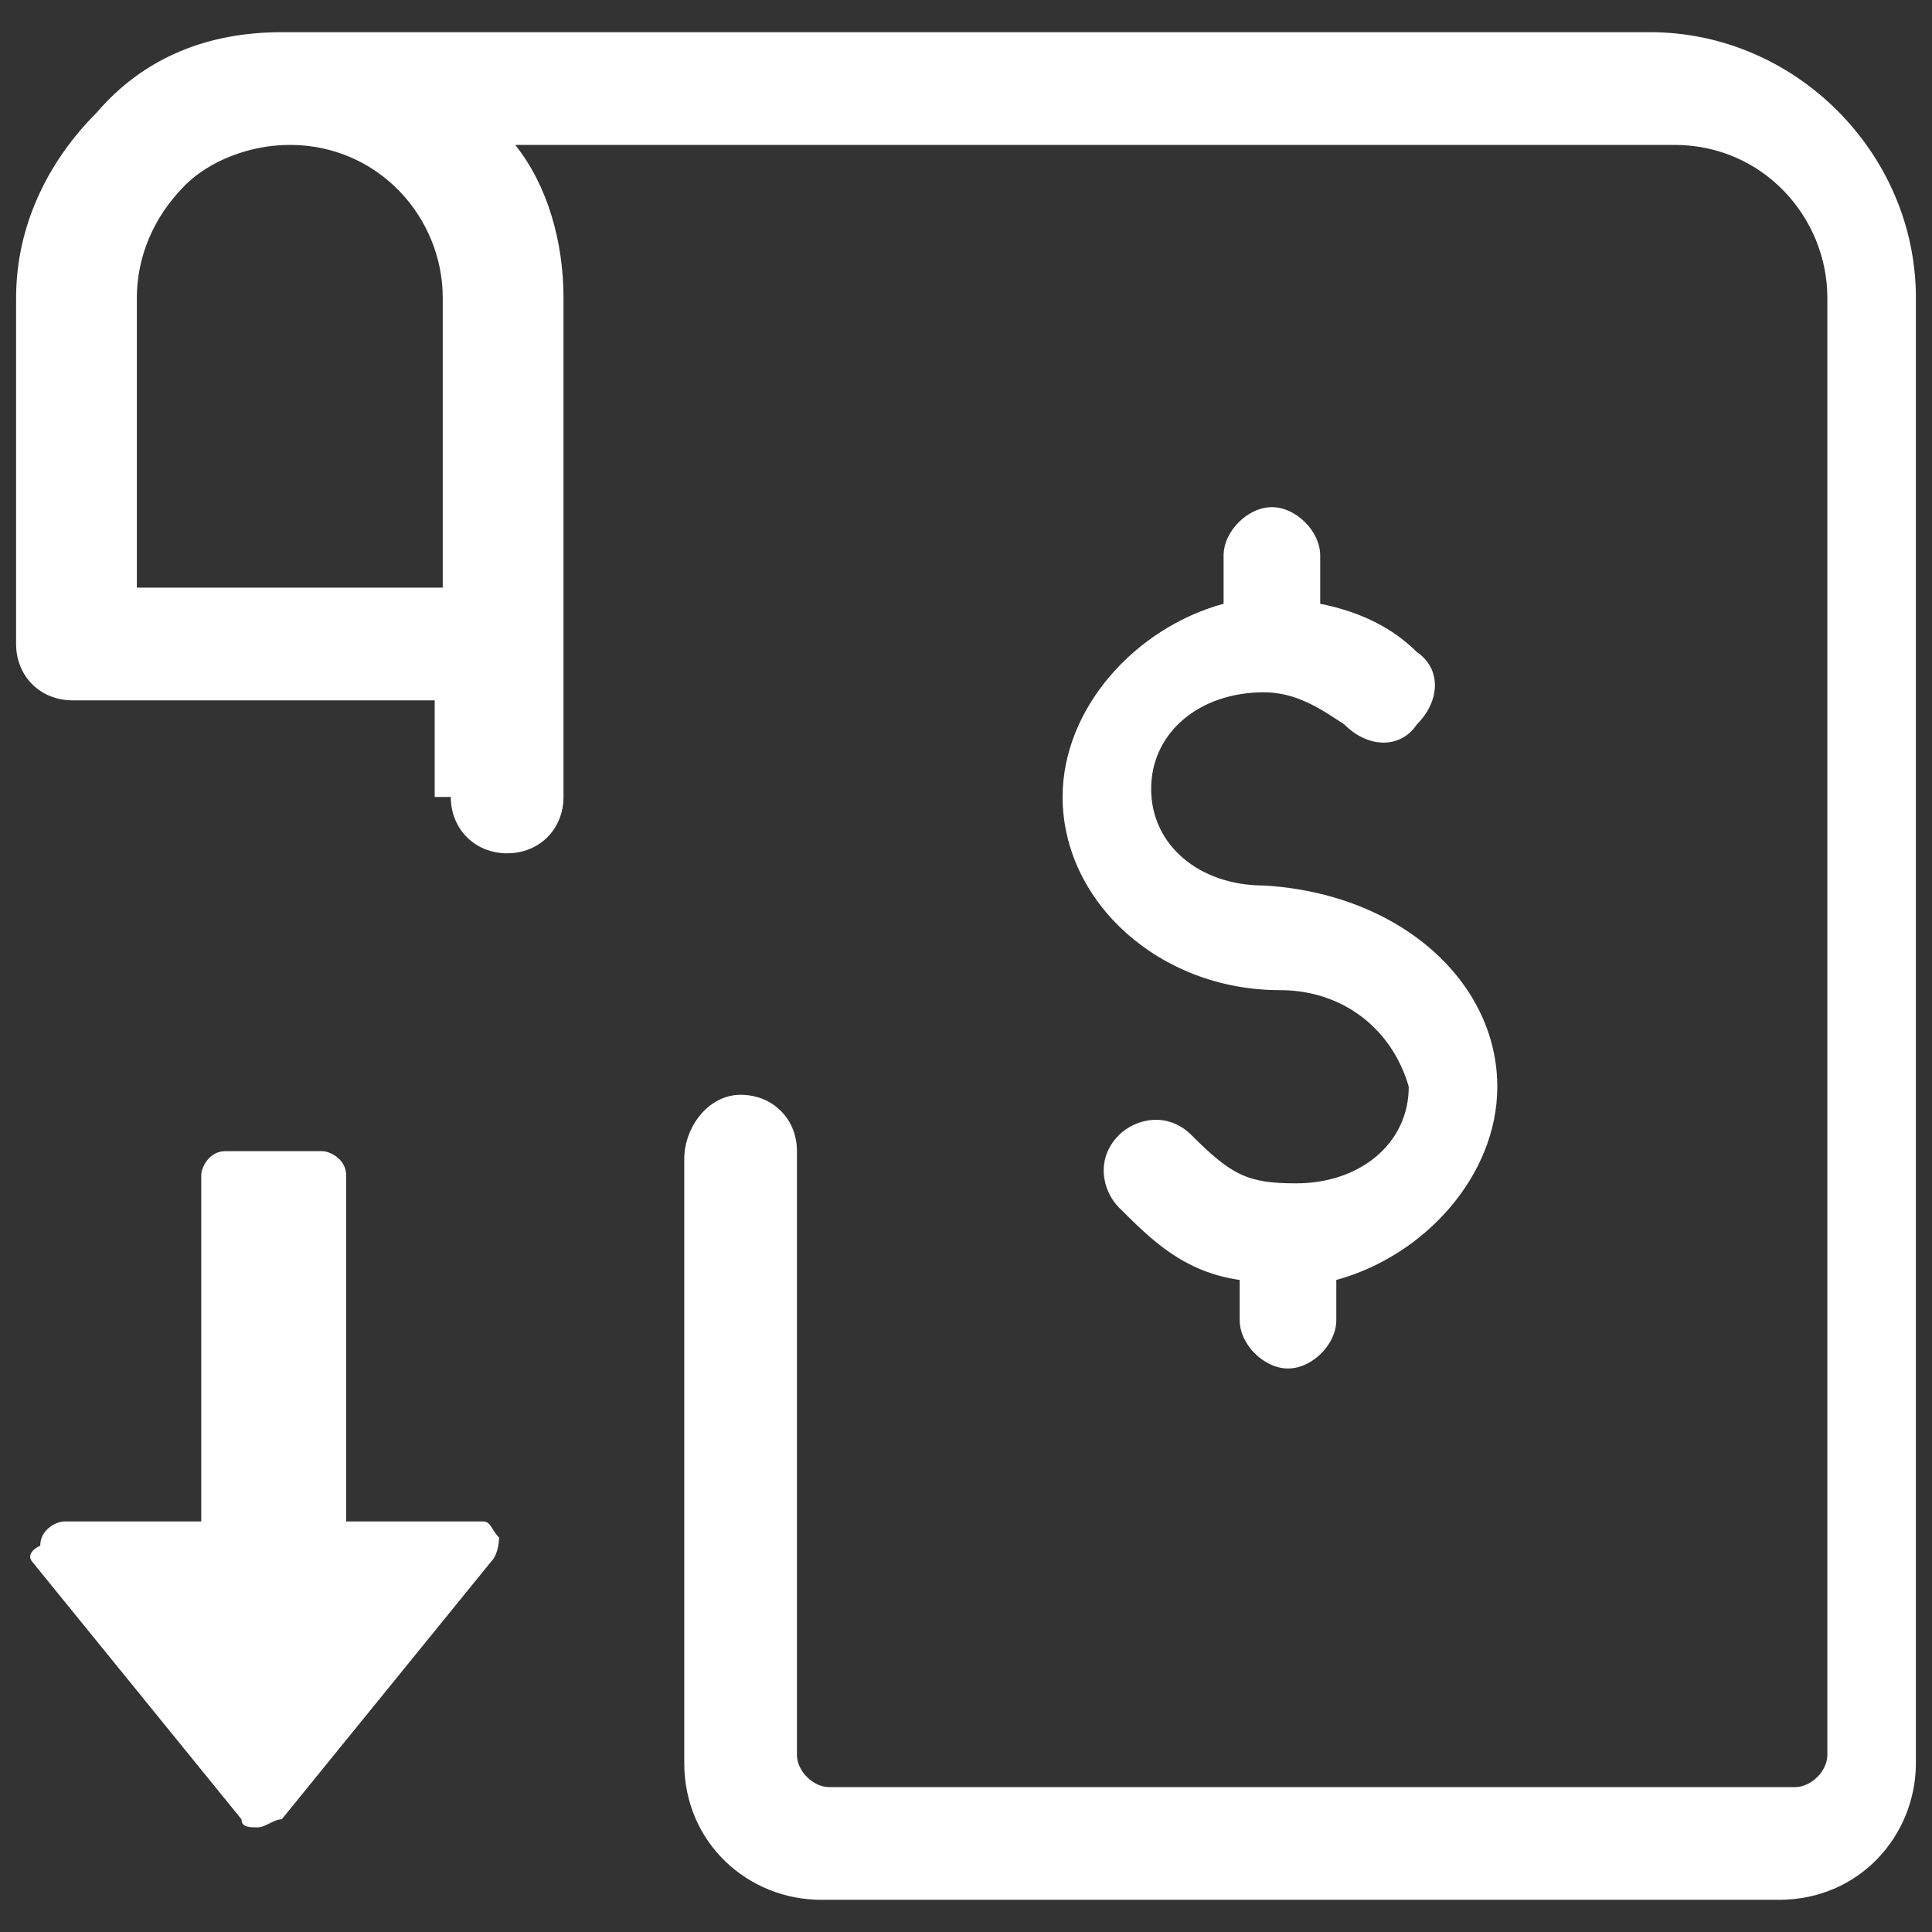
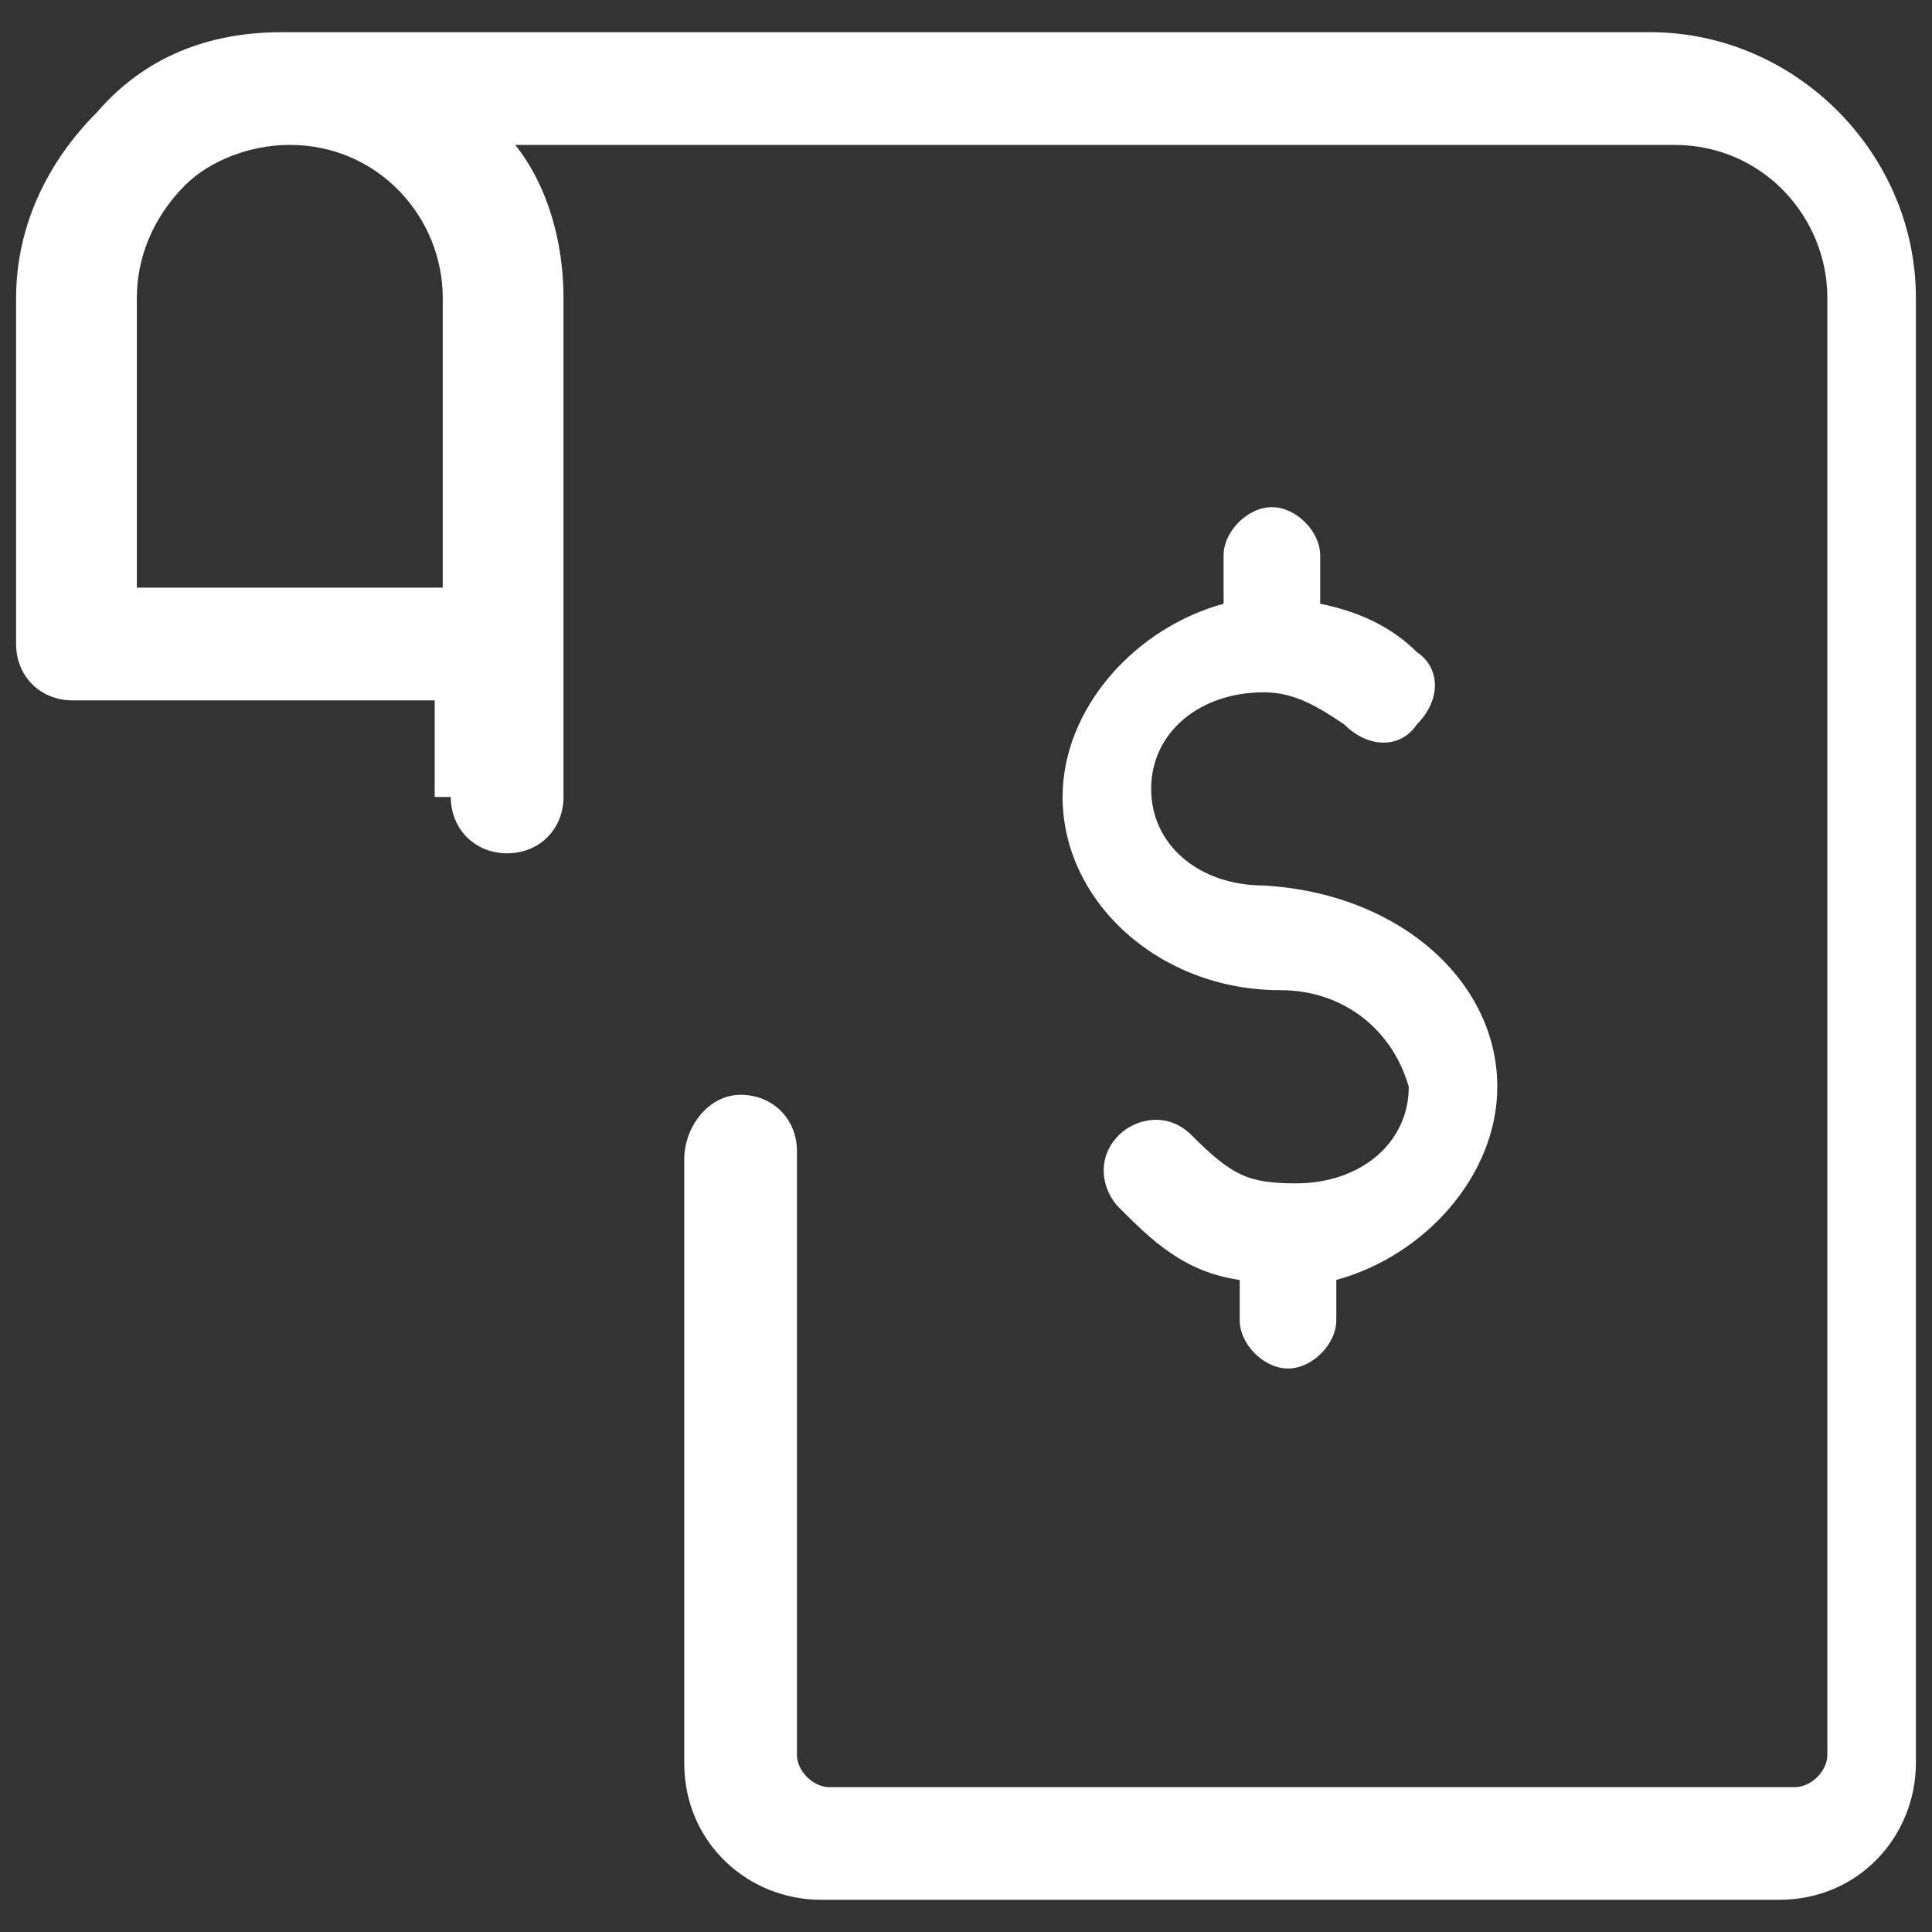
<svg xmlns="http://www.w3.org/2000/svg" version="1.1" id="Layer_1" x="0px" y="0px" viewBox="0 0 24 24" style="enable-background:new 0 0 24 24;" xml:space="preserve">
  <rect x="0" y="0" width="24" height="24" fill="#333333" stroke="none" />
  <style type="text/css">
	.st0{fill:#FFFFFF;}
</style>
  <g>
    <g>
      <g>
        <g>
          <g>
-             <path class="st0" d="M0.4,19.4l2.6,3.2c0,0.1,0.1,0.1,0.2,0.1s0.2-0.1,0.3-0.1l2.6-3.2c0.1-0.1,0.1-0.3,0.1-0.3       C6.1,19,6.1,18.9,6,18.9H4.3v-4.3c0-0.2-0.2-0.3-0.3-0.3H2.8c-0.2,0-0.3,0.2-0.3,0.3v4.3H0.8c-0.1,0-0.3,0.1-0.3,0.3       C0.3,19.3,0.4,19.4,0.4,19.4z" />
-           </g>
+             </g>
        </g>
      </g>
    </g>
    <g>
      <path class="st0" d="M5.6,9.9c0,0.4,0.3,0.7,0.7,0.7c0.4,0,0.7-0.3,0.7-0.7V3.7C7,3,6.8,2.3,6.4,1.8h14.4c1.1,0,1.9,0.9,1.9,1.9    v18.1c0,0.2-0.2,0.4-0.4,0.4h-12c-0.2,0-0.4-0.2-0.4-0.4v-7.5c0-0.4-0.3-0.7-0.7-0.7S8.5,14,8.5,14.4v7.5c0,1,0.8,1.7,1.7,1.7    h11.9c1,0,1.7-0.8,1.7-1.7V3.7c0-1.8-1.5-3.3-3.3-3.3h-17c-0.9,0-1.7,0.3-2.3,1c-0.6,0.6-1,1.4-1,2.3V8c0,0.4,0.3,0.7,0.7,0.7h4.5    v1.2H5.6z M1.7,7.3V3.7c0-0.5,0.2-1,0.6-1.4C2.6,2,3.1,1.8,3.6,1.8c1.1,0,1.9,0.9,1.9,1.9v3.6C5.5,7.3,1.7,7.3,1.7,7.3z" />
    </g>
    <path class="st0" d="M18.6,13.5c0,1.1-0.9,2.1-2,2.4v0.5c0,0.3-0.3,0.6-0.6,0.6l0,0c-0.3,0-0.6-0.3-0.6-0.6v-0.5   c-0.7-0.1-1.1-0.5-1.5-0.9c-0.2-0.2-0.3-0.6,0-0.9c0.2-0.2,0.6-0.3,0.9,0c0.5,0.5,0.7,0.6,1.3,0.6c0.8,0,1.4-0.5,1.4-1.2   c-0.2-0.7-0.8-1.2-1.6-1.2c-1.5,0-2.7-1.1-2.7-2.4c0-1.1,0.9-2.1,2-2.4V6.9c0-0.3,0.3-0.6,0.6-0.6s0.6,0.3,0.6,0.6v0.6   c0.5,0.1,0.9,0.3,1.2,0.6c0.3,0.2,0.3,0.6,0,0.9c-0.2,0.3-0.6,0.3-0.9,0c-0.3-0.2-0.6-0.4-1-0.4c-0.8,0-1.4,0.5-1.4,1.2   c0,0.7,0.6,1.2,1.4,1.2C17.4,11.1,18.6,12.2,18.6,13.5L18.6,13.5z" />
  </g>
</svg>